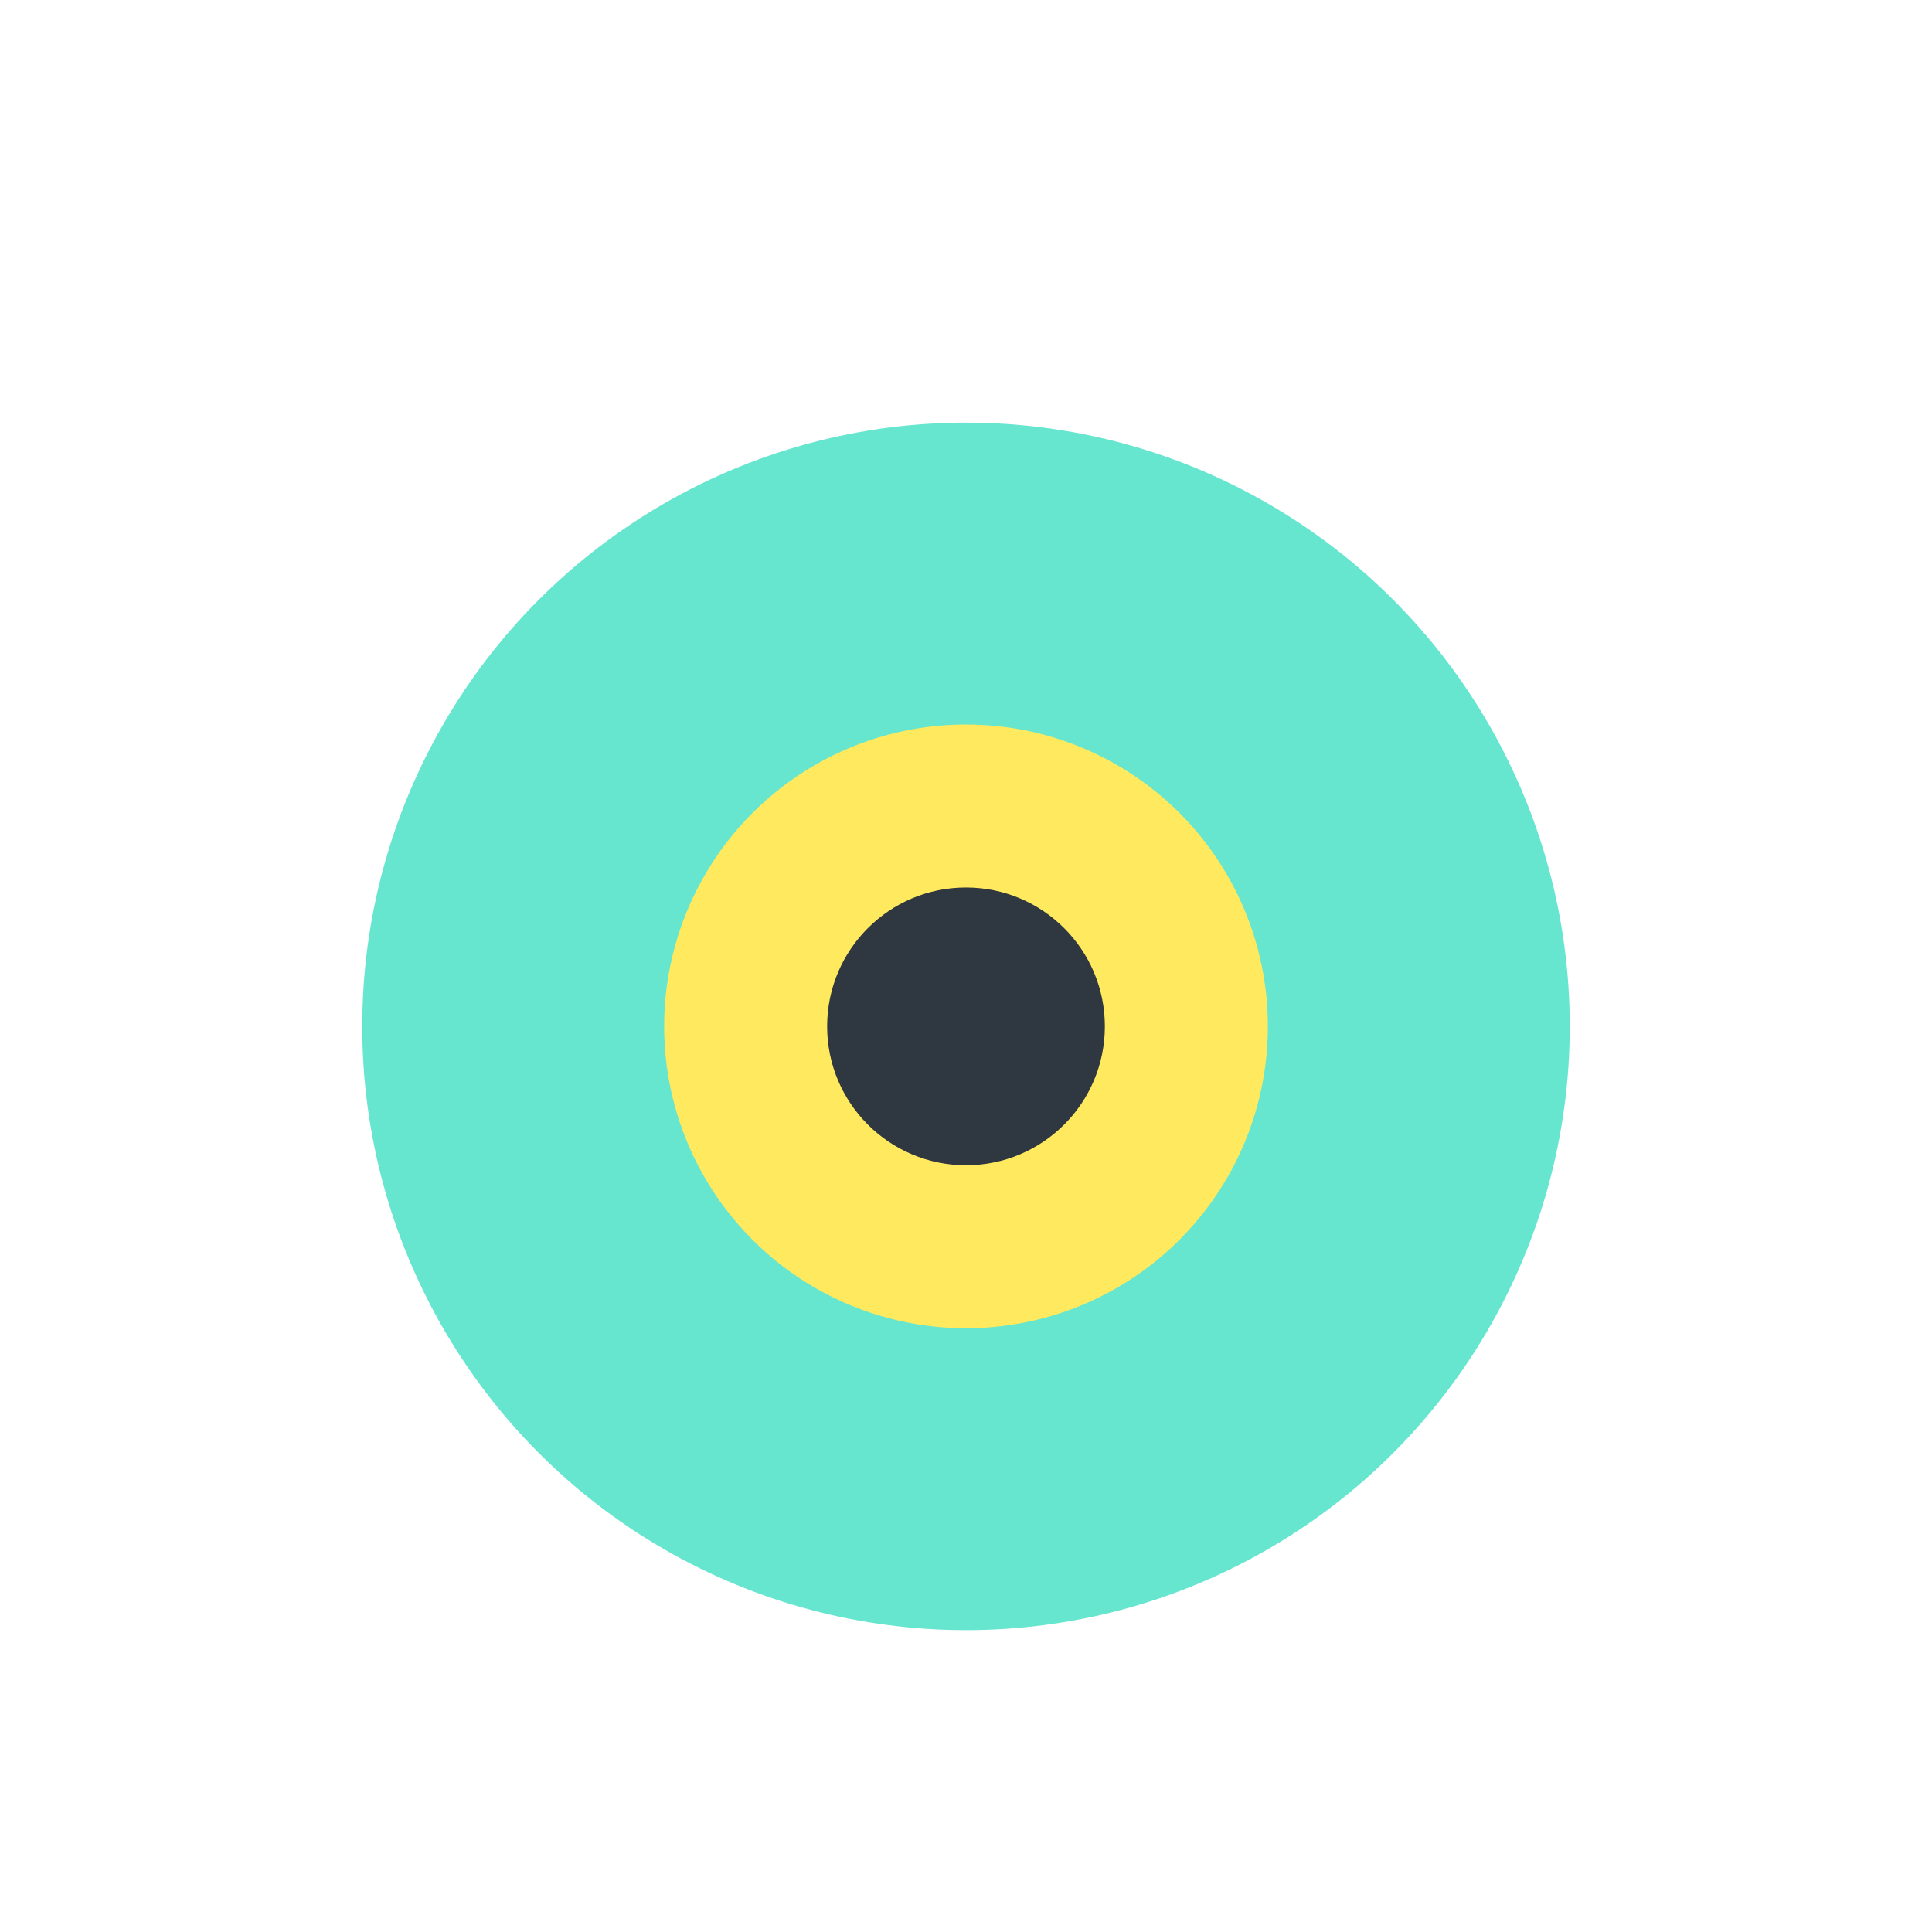
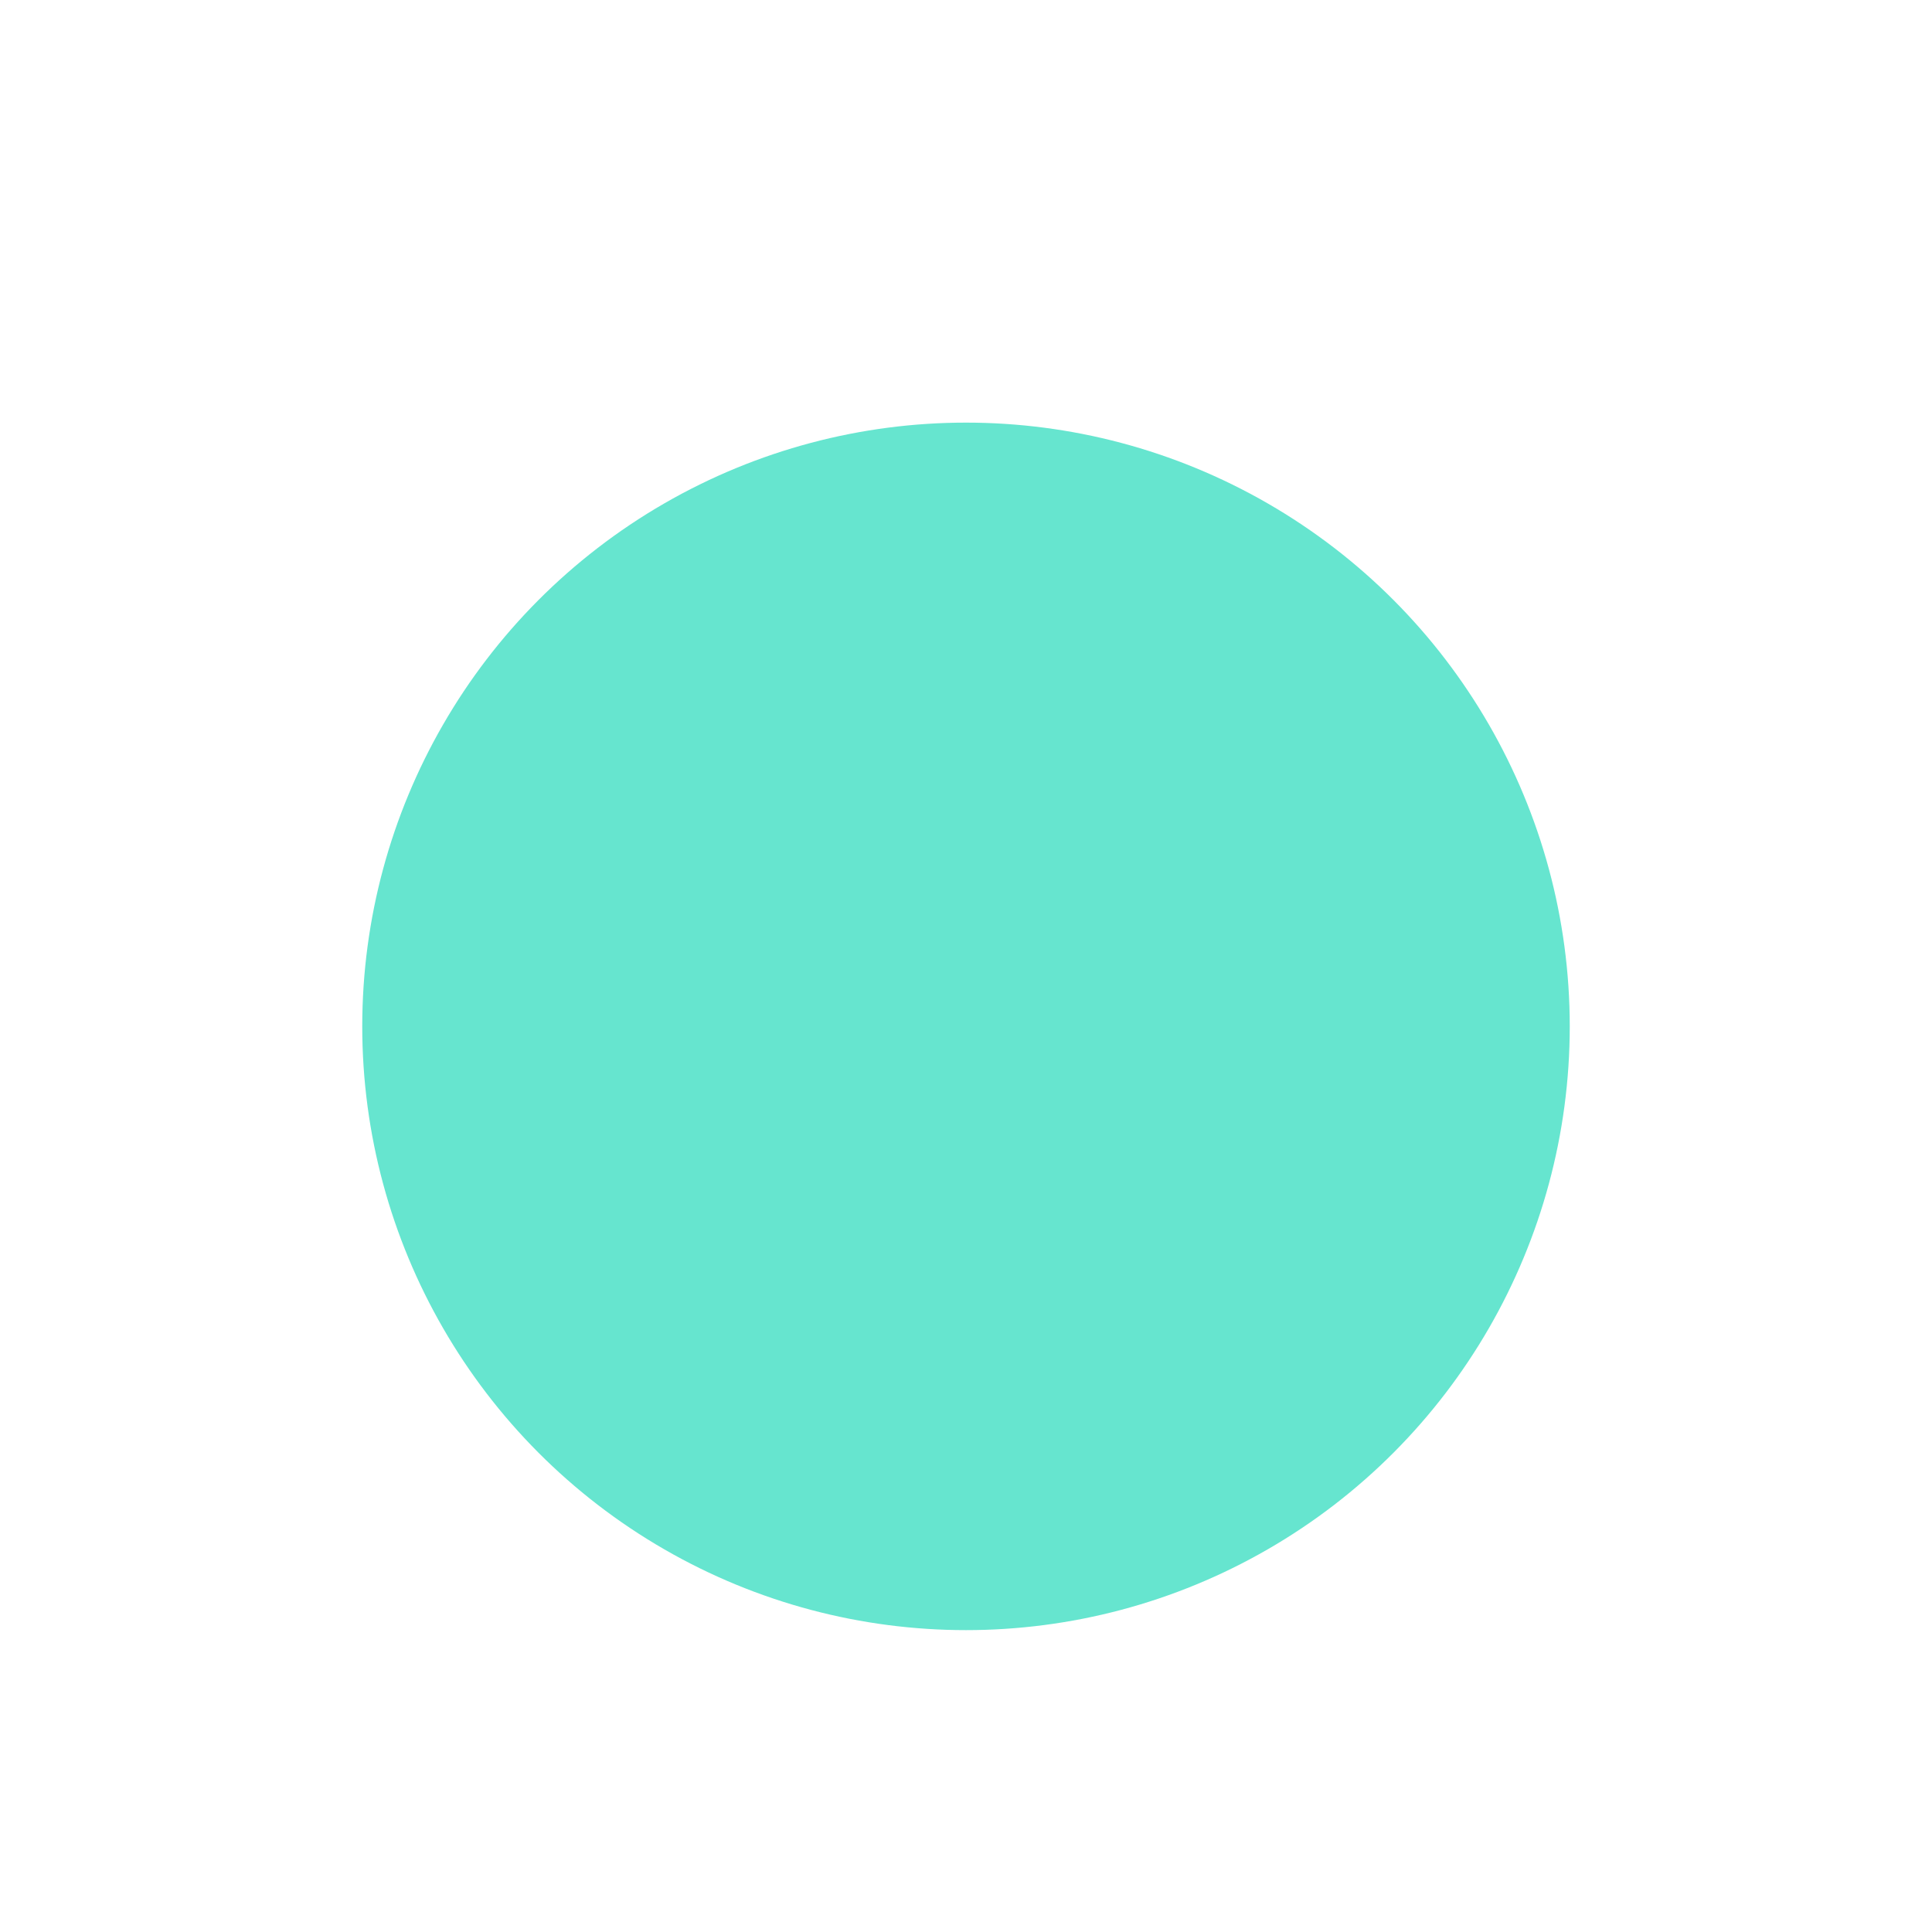
<svg xmlns="http://www.w3.org/2000/svg" width="32" height="32" viewBox="0 0 32 32">
  <circle cx="16" cy="17" r="10" fill="#66E5CF" />
-   <circle cx="16" cy="17" r="5" fill="#FFE95F" />
-   <circle cx="16" cy="17" r="2.3" fill="#2F3740" />
</svg>